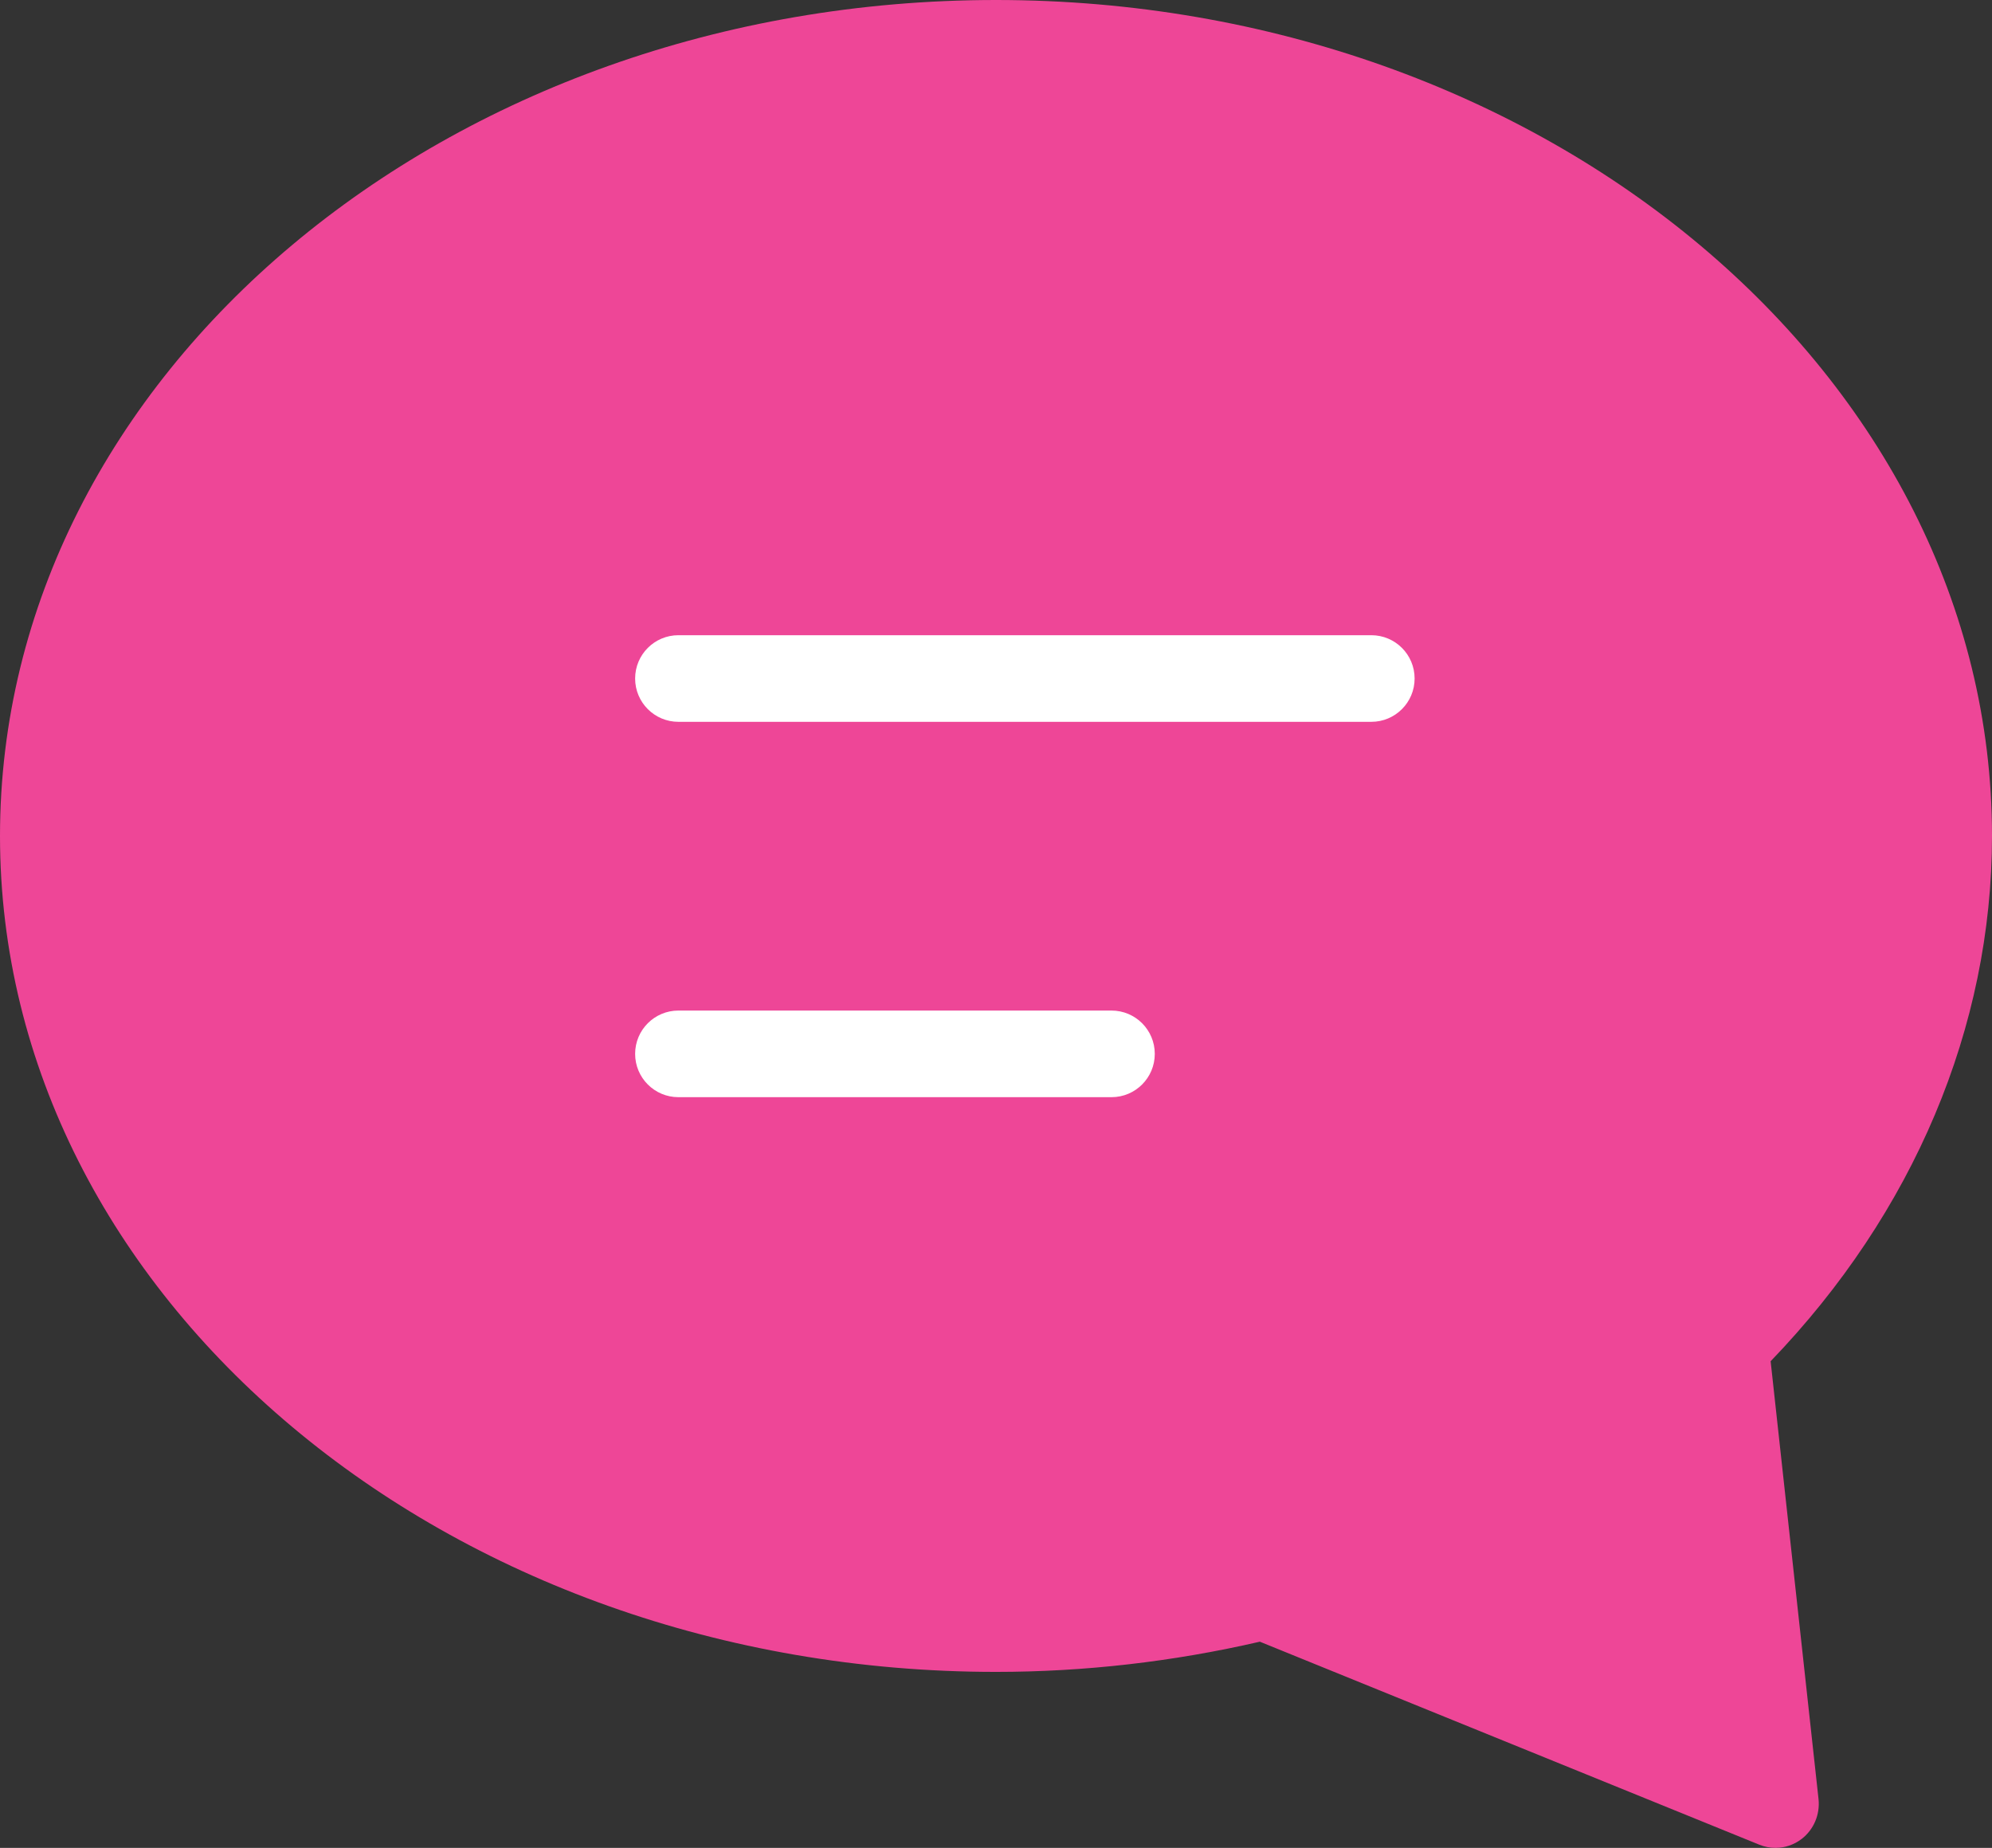
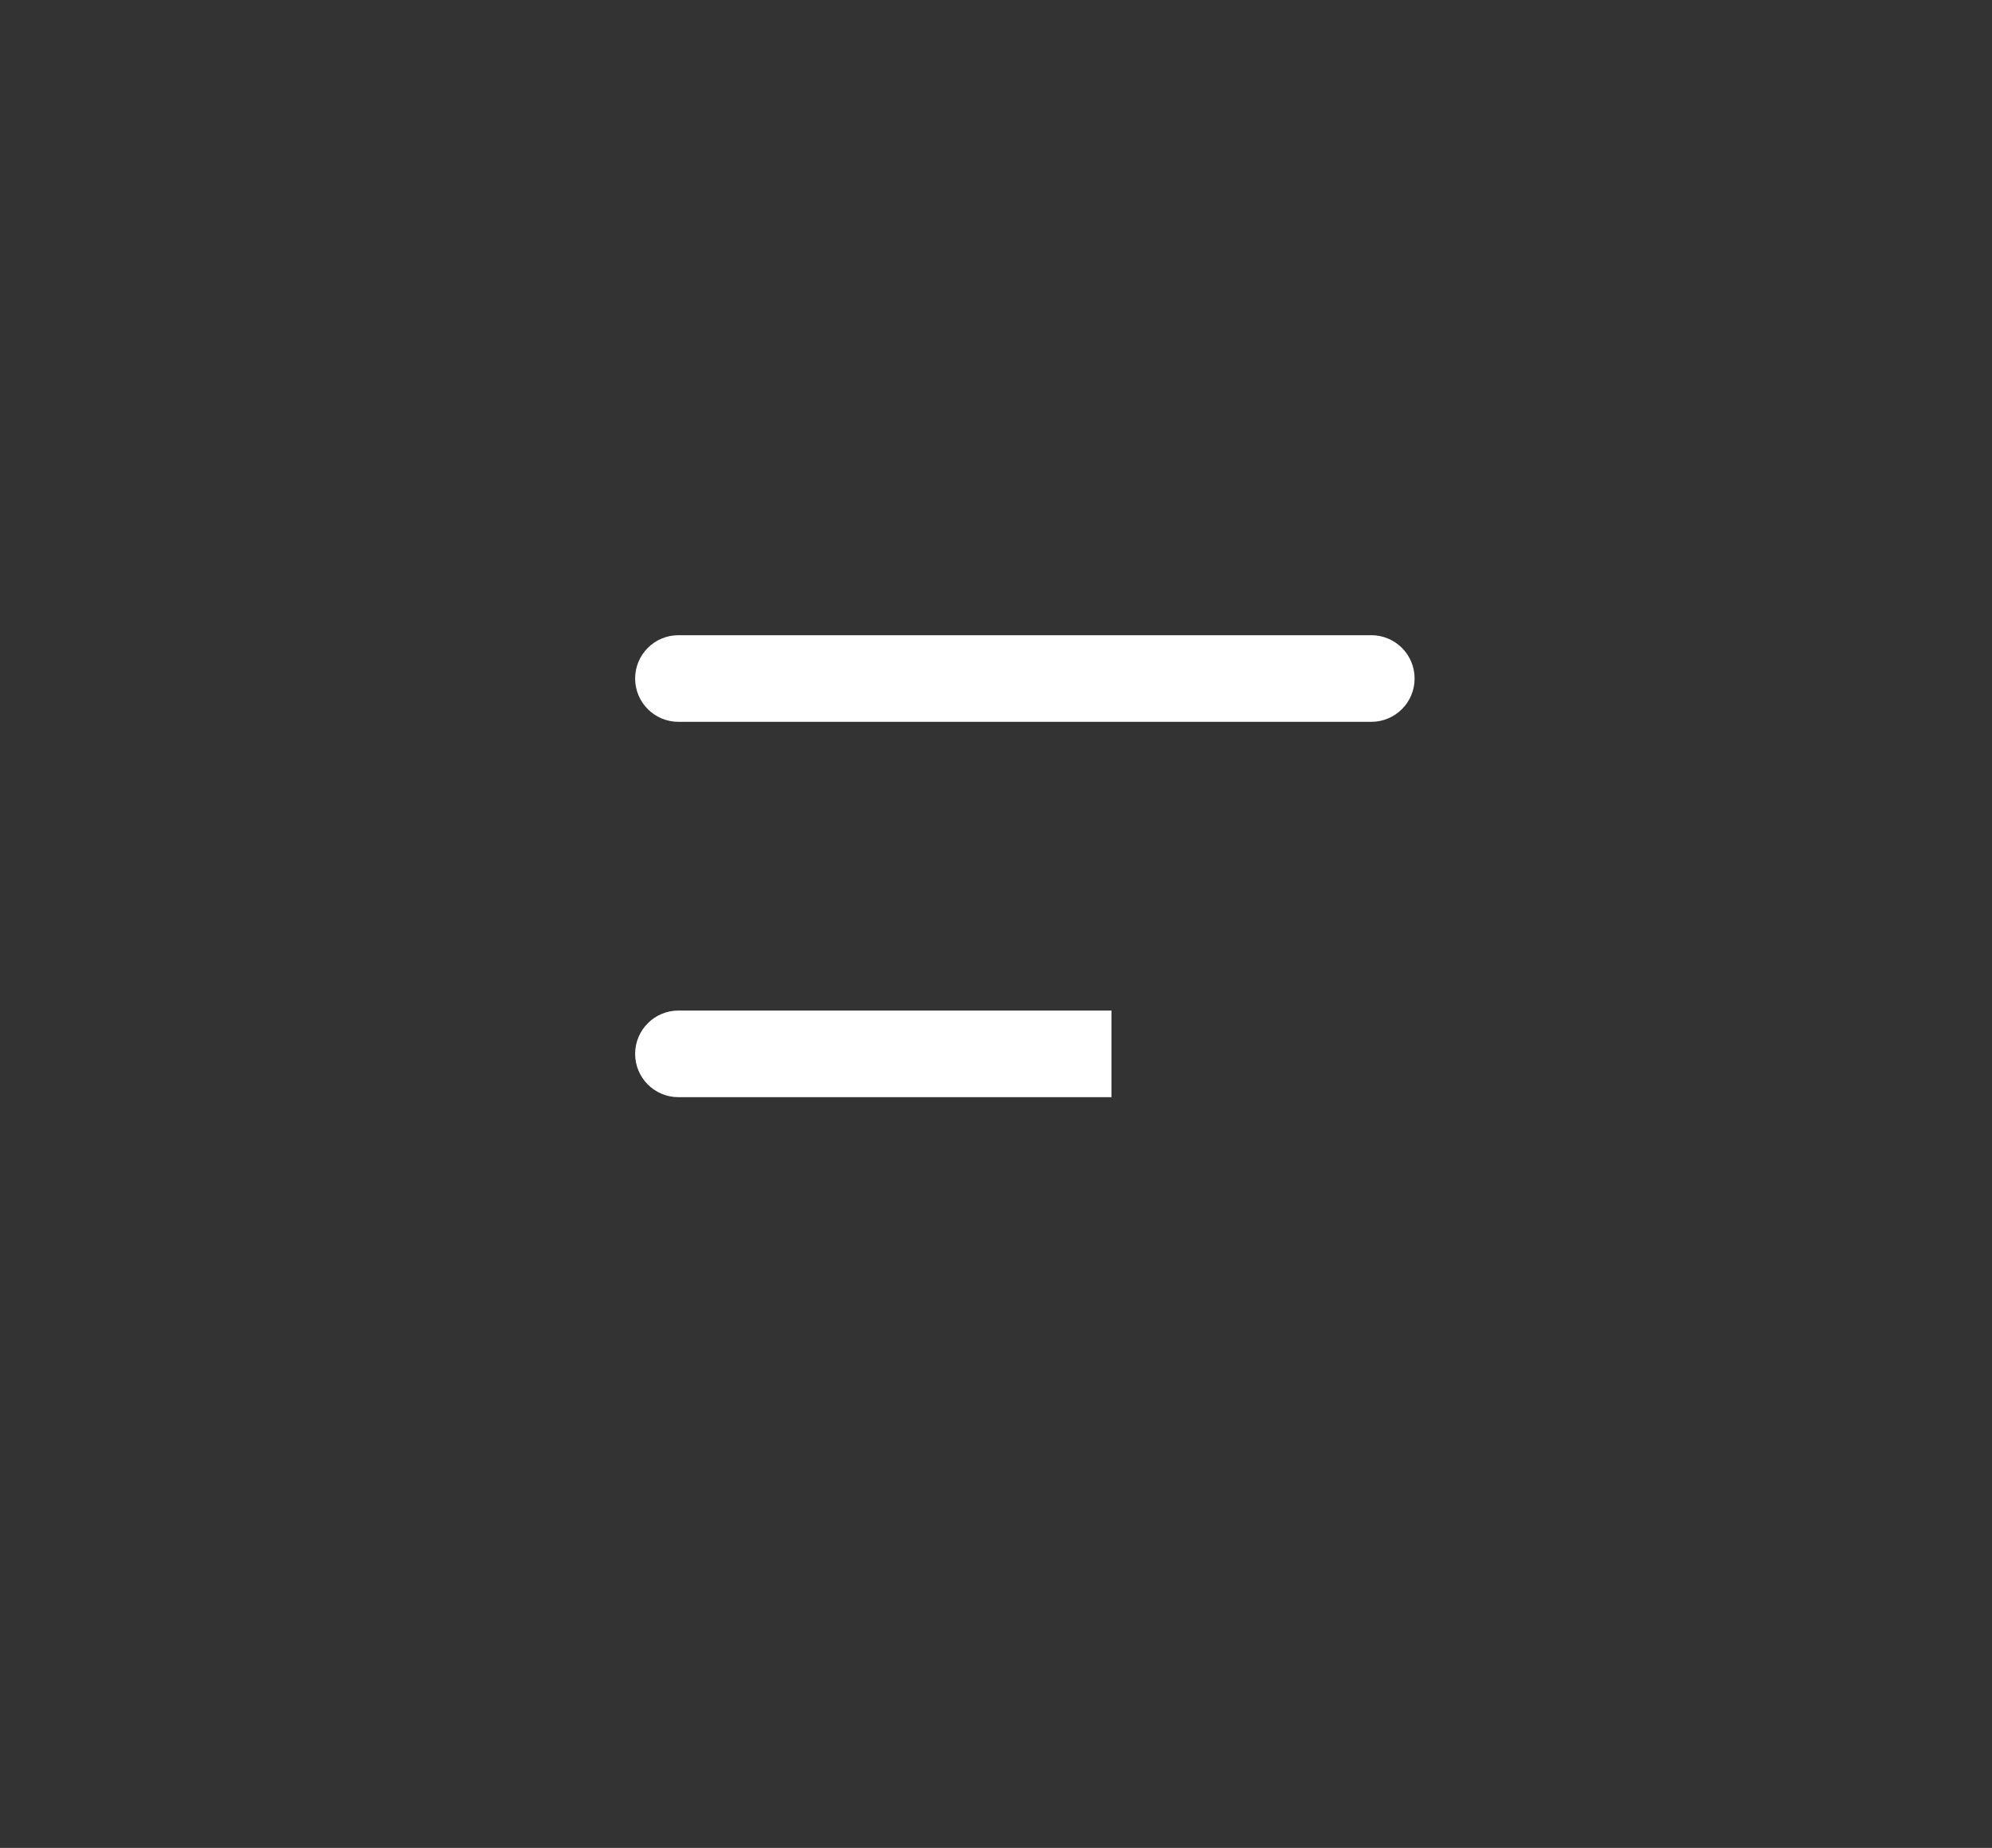
<svg xmlns="http://www.w3.org/2000/svg" width="69" height="64" viewBox="0 0 69 64">
  <rect x="0" y="0" width="69" height="64" fill="#333333" stroke="none" />
  <g fill="none">
-     <path fill="#EE4697" d="M69,28.952 C69,12.988 53.524,0 34.5,0 C15.476,0 0,12.988 0,28.952 C0,44.917 15.476,57.905 34.5,57.905 C37.557,57.905 40.629,57.554 43.639,56.859 L60.943,63.891 C61.124,63.964 61.312,64 61.5,64 C61.824,64 62.143,63.894 62.408,63.689 C62.829,63.365 63.048,62.841 62.991,62.308 L61.332,47.146 C66.283,42.006 69,35.573 69,28.952 Z" />
-     <path fill="#FFF" d="M47.5 25L23.5 25C22.671 25 22 24.329 22 23.5 22 22.671 22.671 22 23.5 22L47.5 22C48.329 22 49 22.671 49 23.5 49 24.329 48.329 25 47.5 25zM38.5 38L23.5 38C22.671 38 22 37.329 22 36.5 22 35.671 22.671 35 23.5 35L38.5 35C39.329 35 40 35.671 40 36.5 40 37.329 39.329 38 38.5 38z" />
+     <path fill="#FFF" d="M47.5 25L23.5 25C22.671 25 22 24.329 22 23.5 22 22.671 22.671 22 23.5 22L47.5 22C48.329 22 49 22.671 49 23.5 49 24.329 48.329 25 47.5 25zM38.5 38L23.5 38C22.671 38 22 37.329 22 36.5 22 35.671 22.671 35 23.5 35L38.5 35z" />
  </g>
</svg>